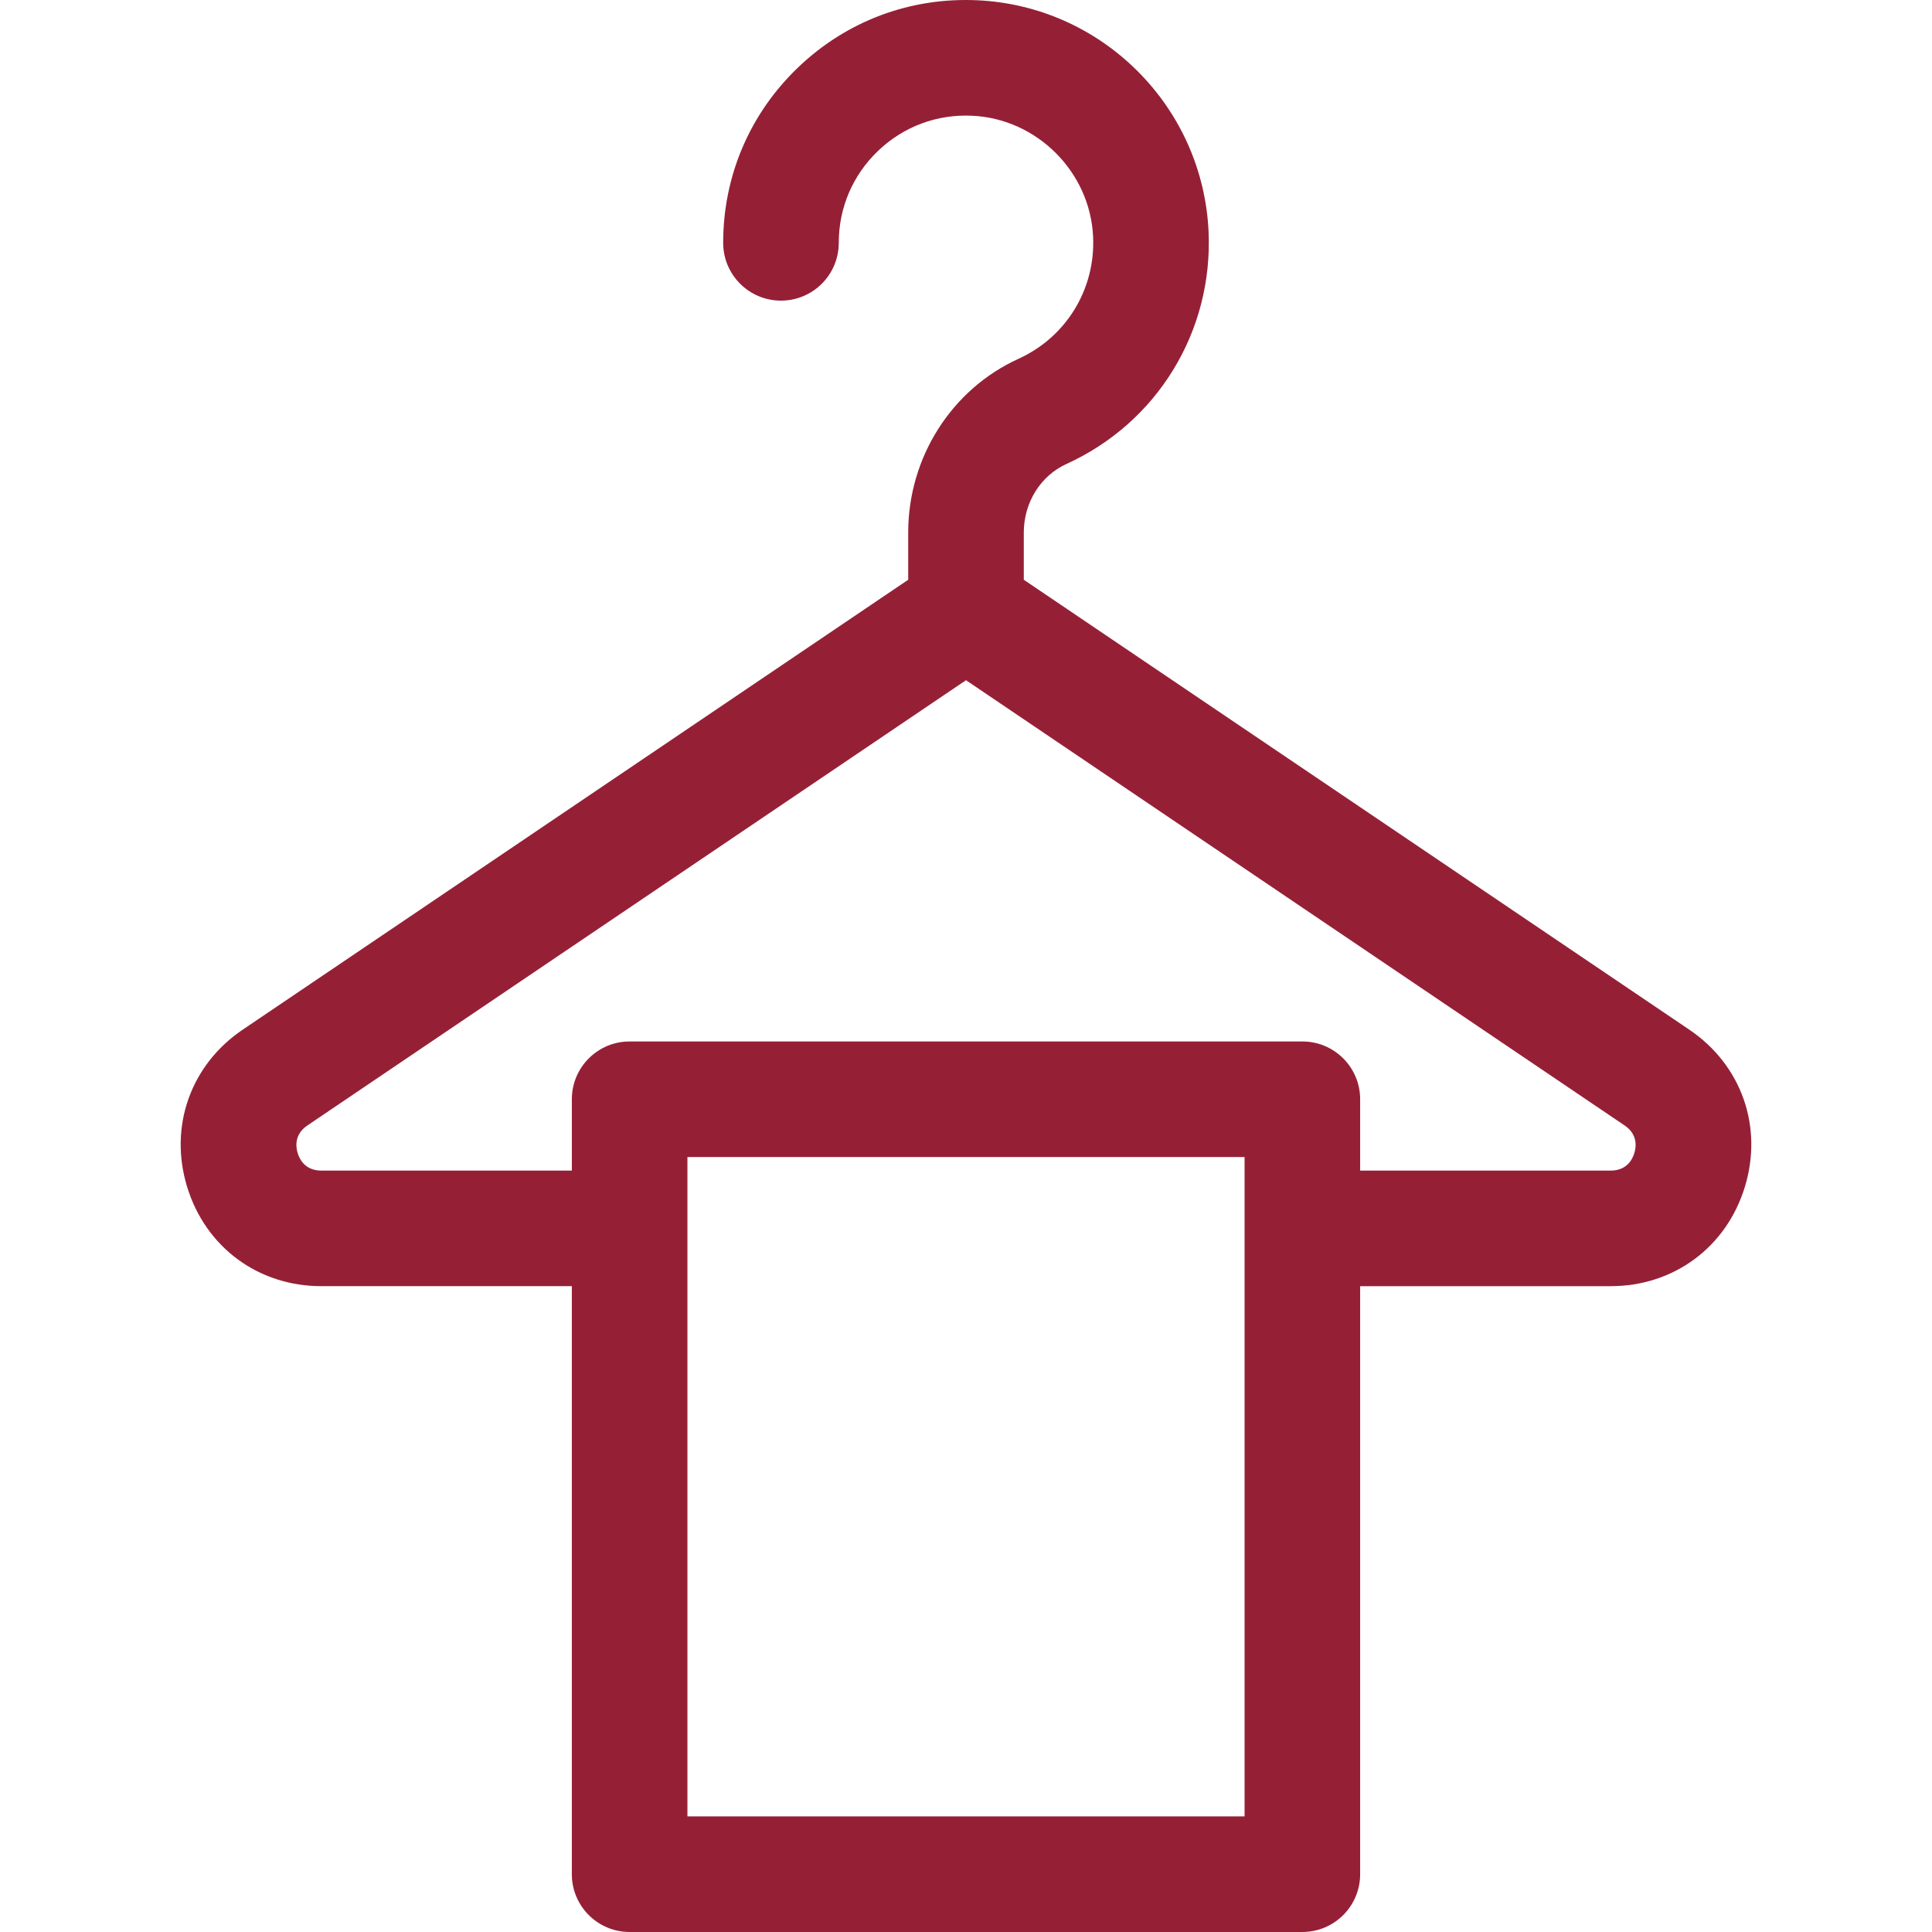
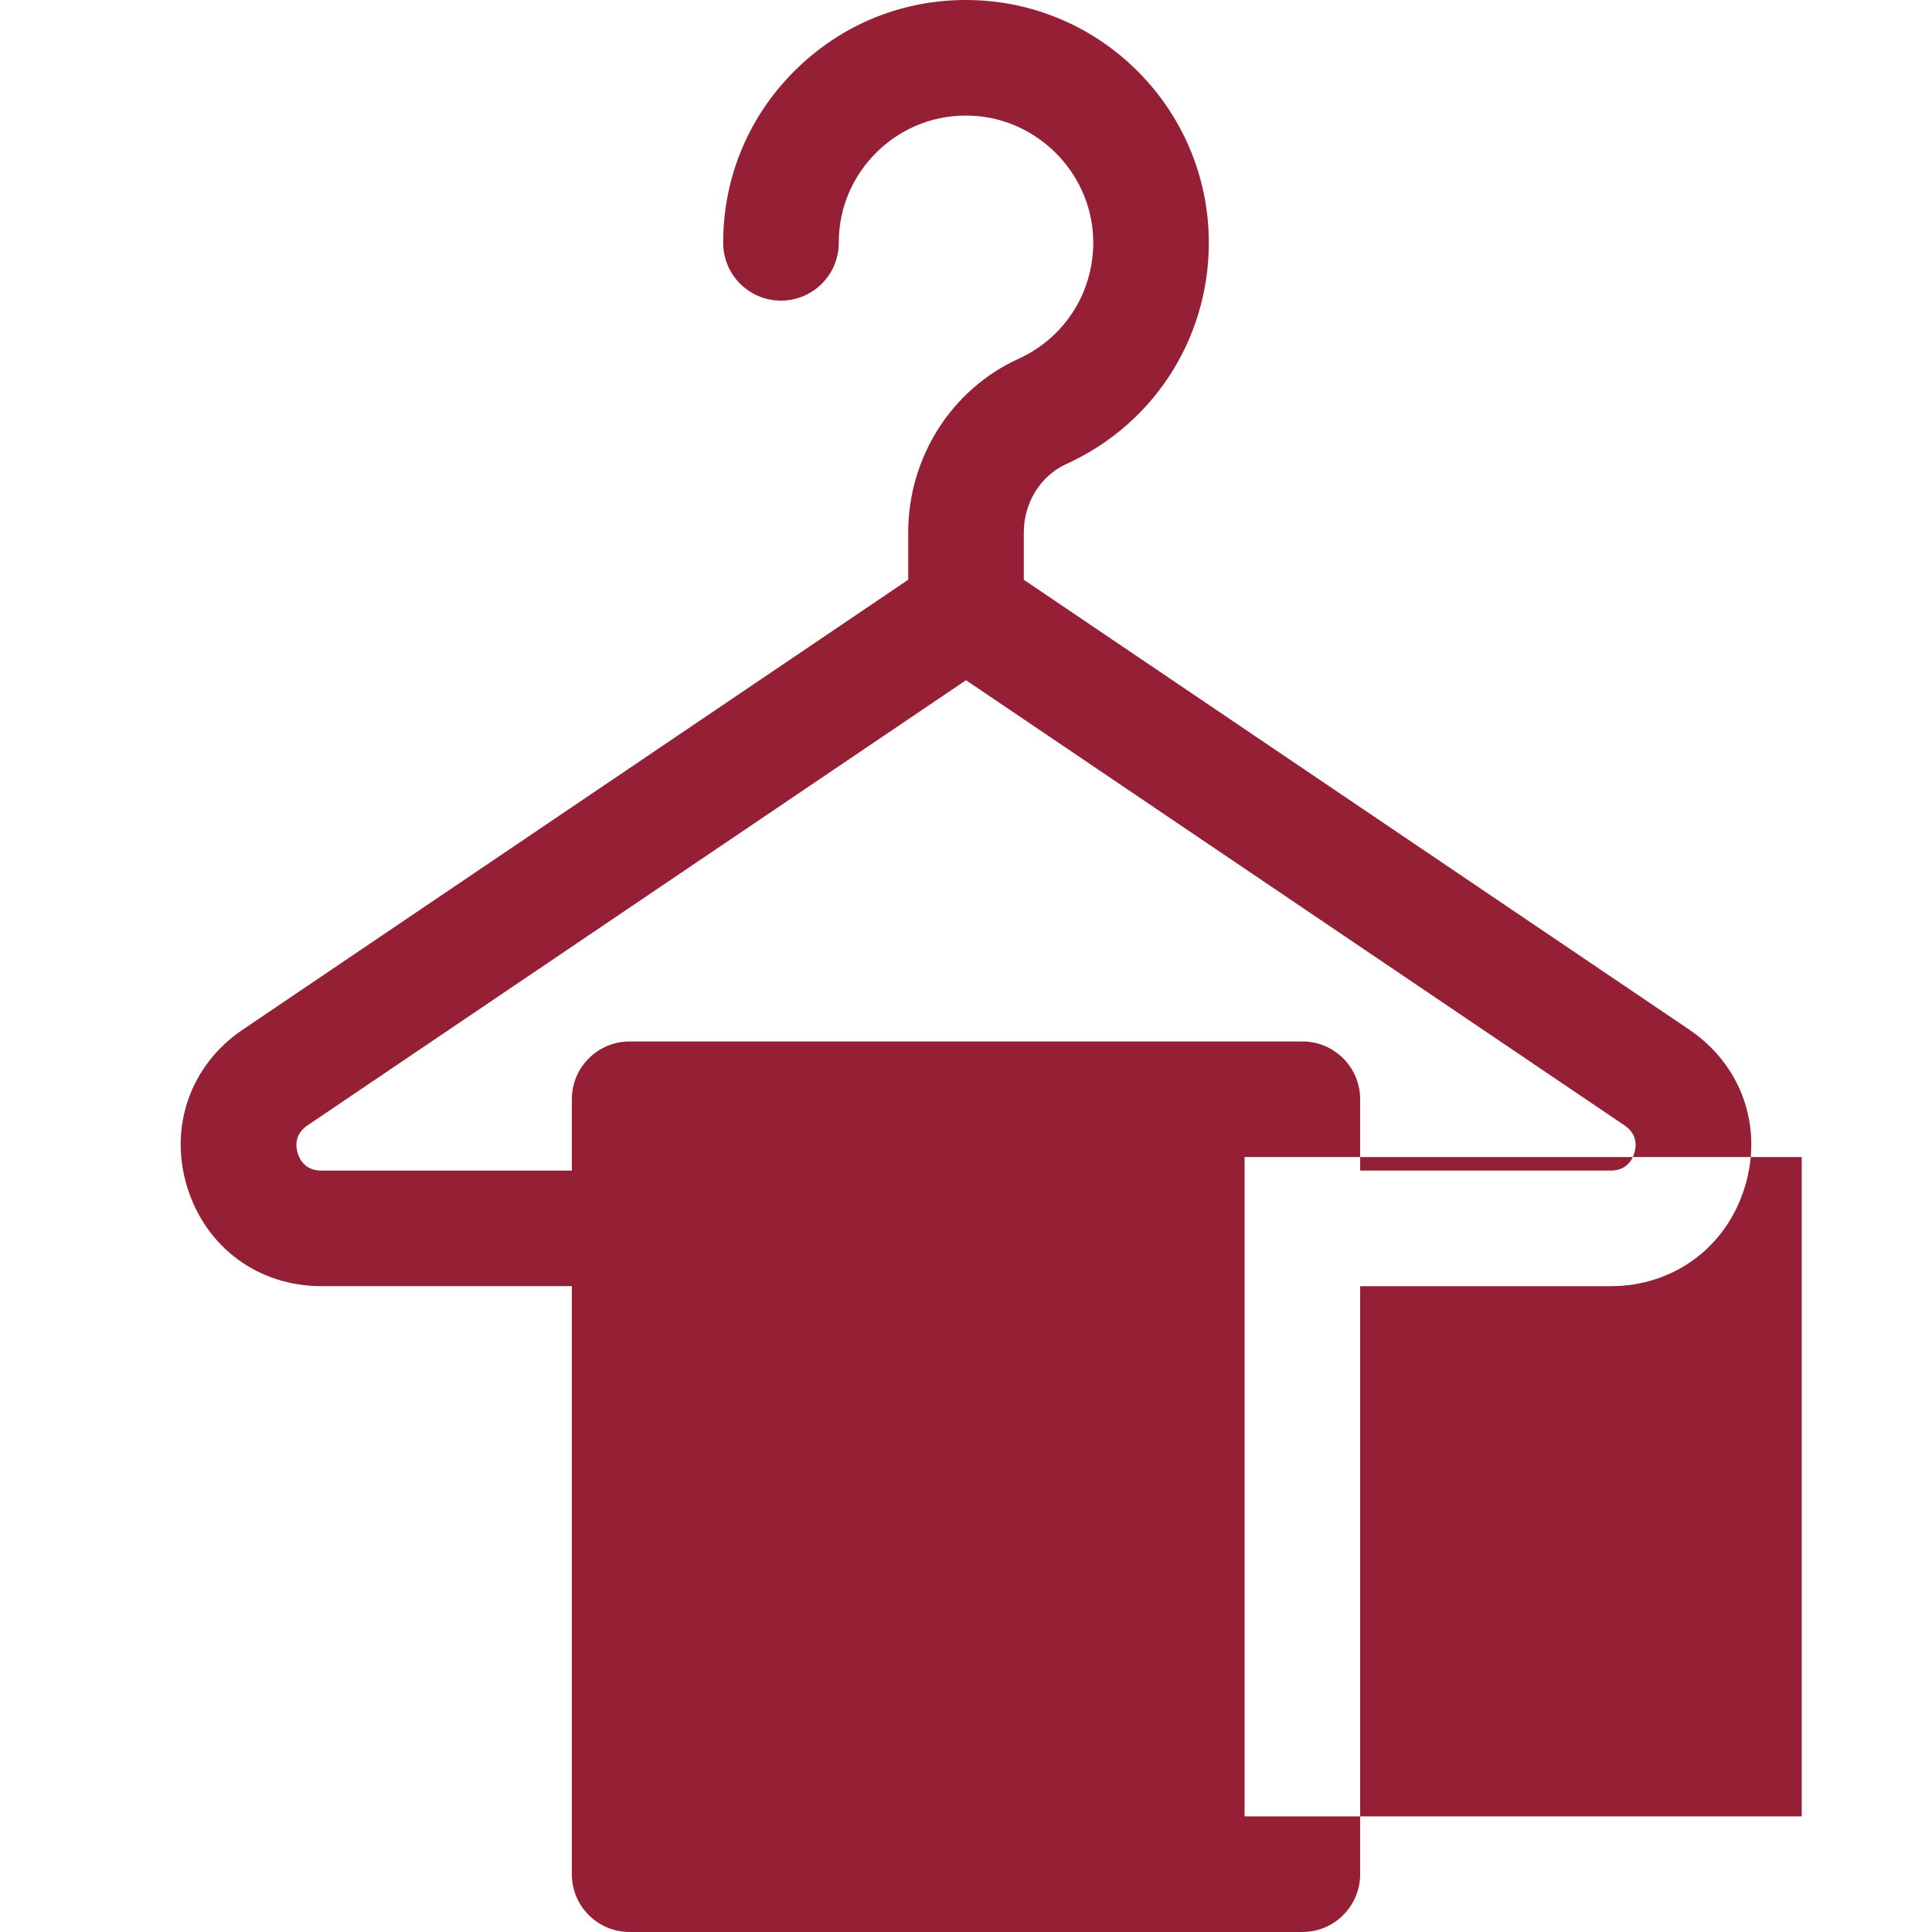
<svg xmlns="http://www.w3.org/2000/svg" version="1.1" id="Capa_1" x="0px" y="0px" viewBox="0 0 512 512" style="enable-background:new 0 0 512 512;" xml:space="preserve" width="512px" height="512px">
  <g>
    <g>
      <g>
-         <path d="M447.676,272.868l-176.36-119.226v-12.527c0-7.908,4.435-15.035,11.297-18.156c24.1-10.957,38.885-35.145,37.669-61.62    c-0.735-16-7.411-31.082-18.798-42.47C290.1,7.482,275.016,0.807,259.016,0.071c-17.781-0.823-34.625,5.484-47.458,17.742    c-12.839,12.263-19.91,28.791-19.91,46.541c0,8.459,6.857,15.316,15.316,15.316c8.459,0,15.316-6.857,15.316-15.316    c0-9.301,3.705-17.963,10.435-24.39c6.723-6.422,15.565-9.732,24.895-9.294c17.195,0.789,31.283,14.878,32.073,32.073    c0.638,13.894-7.113,26.584-19.747,32.329c-17.77,8.08-29.251,26.152-29.251,46.041v12.527L64.324,272.868    c-13.838,9.355-19.618,25.719-14.726,41.69c4.892,15.971,18.846,26.29,35.548,26.29h66.397v155.835    c0,8.458,6.857,15.316,15.316,15.316h178.28c8.458,0,15.316-6.858,15.316-15.316V340.849h66.397    c16.703,0,30.657-10.319,35.548-26.29C467.294,298.587,461.514,282.223,447.676,272.868z M329.824,481.368H182.176V306.631    h147.648V481.368z M433.113,305.587c-0.53,1.729-2.047,4.63-6.26,4.63h-66.397v-18.902c0-8.458-6.858-15.316-15.316-15.316H166.86    c-8.459,0-15.316,6.857-15.316,15.316v18.902H85.147c-4.213,0-5.73-2.901-6.26-4.63c-0.53-1.729-0.896-4.983,2.594-7.341    L256,180.263l174.52,117.982C434.01,300.604,433.643,303.858,433.113,305.587z" data-original="#000000" class="active-path" data-old_color="#000000" fill="#952036" />
+         <path d="M447.676,272.868l-176.36-119.226v-12.527c0-7.908,4.435-15.035,11.297-18.156c24.1-10.957,38.885-35.145,37.669-61.62    c-0.735-16-7.411-31.082-18.798-42.47C290.1,7.482,275.016,0.807,259.016,0.071c-17.781-0.823-34.625,5.484-47.458,17.742    c-12.839,12.263-19.91,28.791-19.91,46.541c0,8.459,6.857,15.316,15.316,15.316c8.459,0,15.316-6.857,15.316-15.316    c0-9.301,3.705-17.963,10.435-24.39c6.723-6.422,15.565-9.732,24.895-9.294c17.195,0.789,31.283,14.878,32.073,32.073    c0.638,13.894-7.113,26.584-19.747,32.329c-17.77,8.08-29.251,26.152-29.251,46.041v12.527L64.324,272.868    c-13.838,9.355-19.618,25.719-14.726,41.69c4.892,15.971,18.846,26.29,35.548,26.29h66.397v155.835    c0,8.458,6.857,15.316,15.316,15.316h178.28c8.458,0,15.316-6.858,15.316-15.316V340.849h66.397    c16.703,0,30.657-10.319,35.548-26.29C467.294,298.587,461.514,282.223,447.676,272.868z M329.824,481.368V306.631    h147.648V481.368z M433.113,305.587c-0.53,1.729-2.047,4.63-6.26,4.63h-66.397v-18.902c0-8.458-6.858-15.316-15.316-15.316H166.86    c-8.459,0-15.316,6.857-15.316,15.316v18.902H85.147c-4.213,0-5.73-2.901-6.26-4.63c-0.53-1.729-0.896-4.983,2.594-7.341    L256,180.263l174.52,117.982C434.01,300.604,433.643,303.858,433.113,305.587z" data-original="#000000" class="active-path" data-old_color="#000000" fill="#952036" />
      </g>
    </g>
  </g>
</svg>